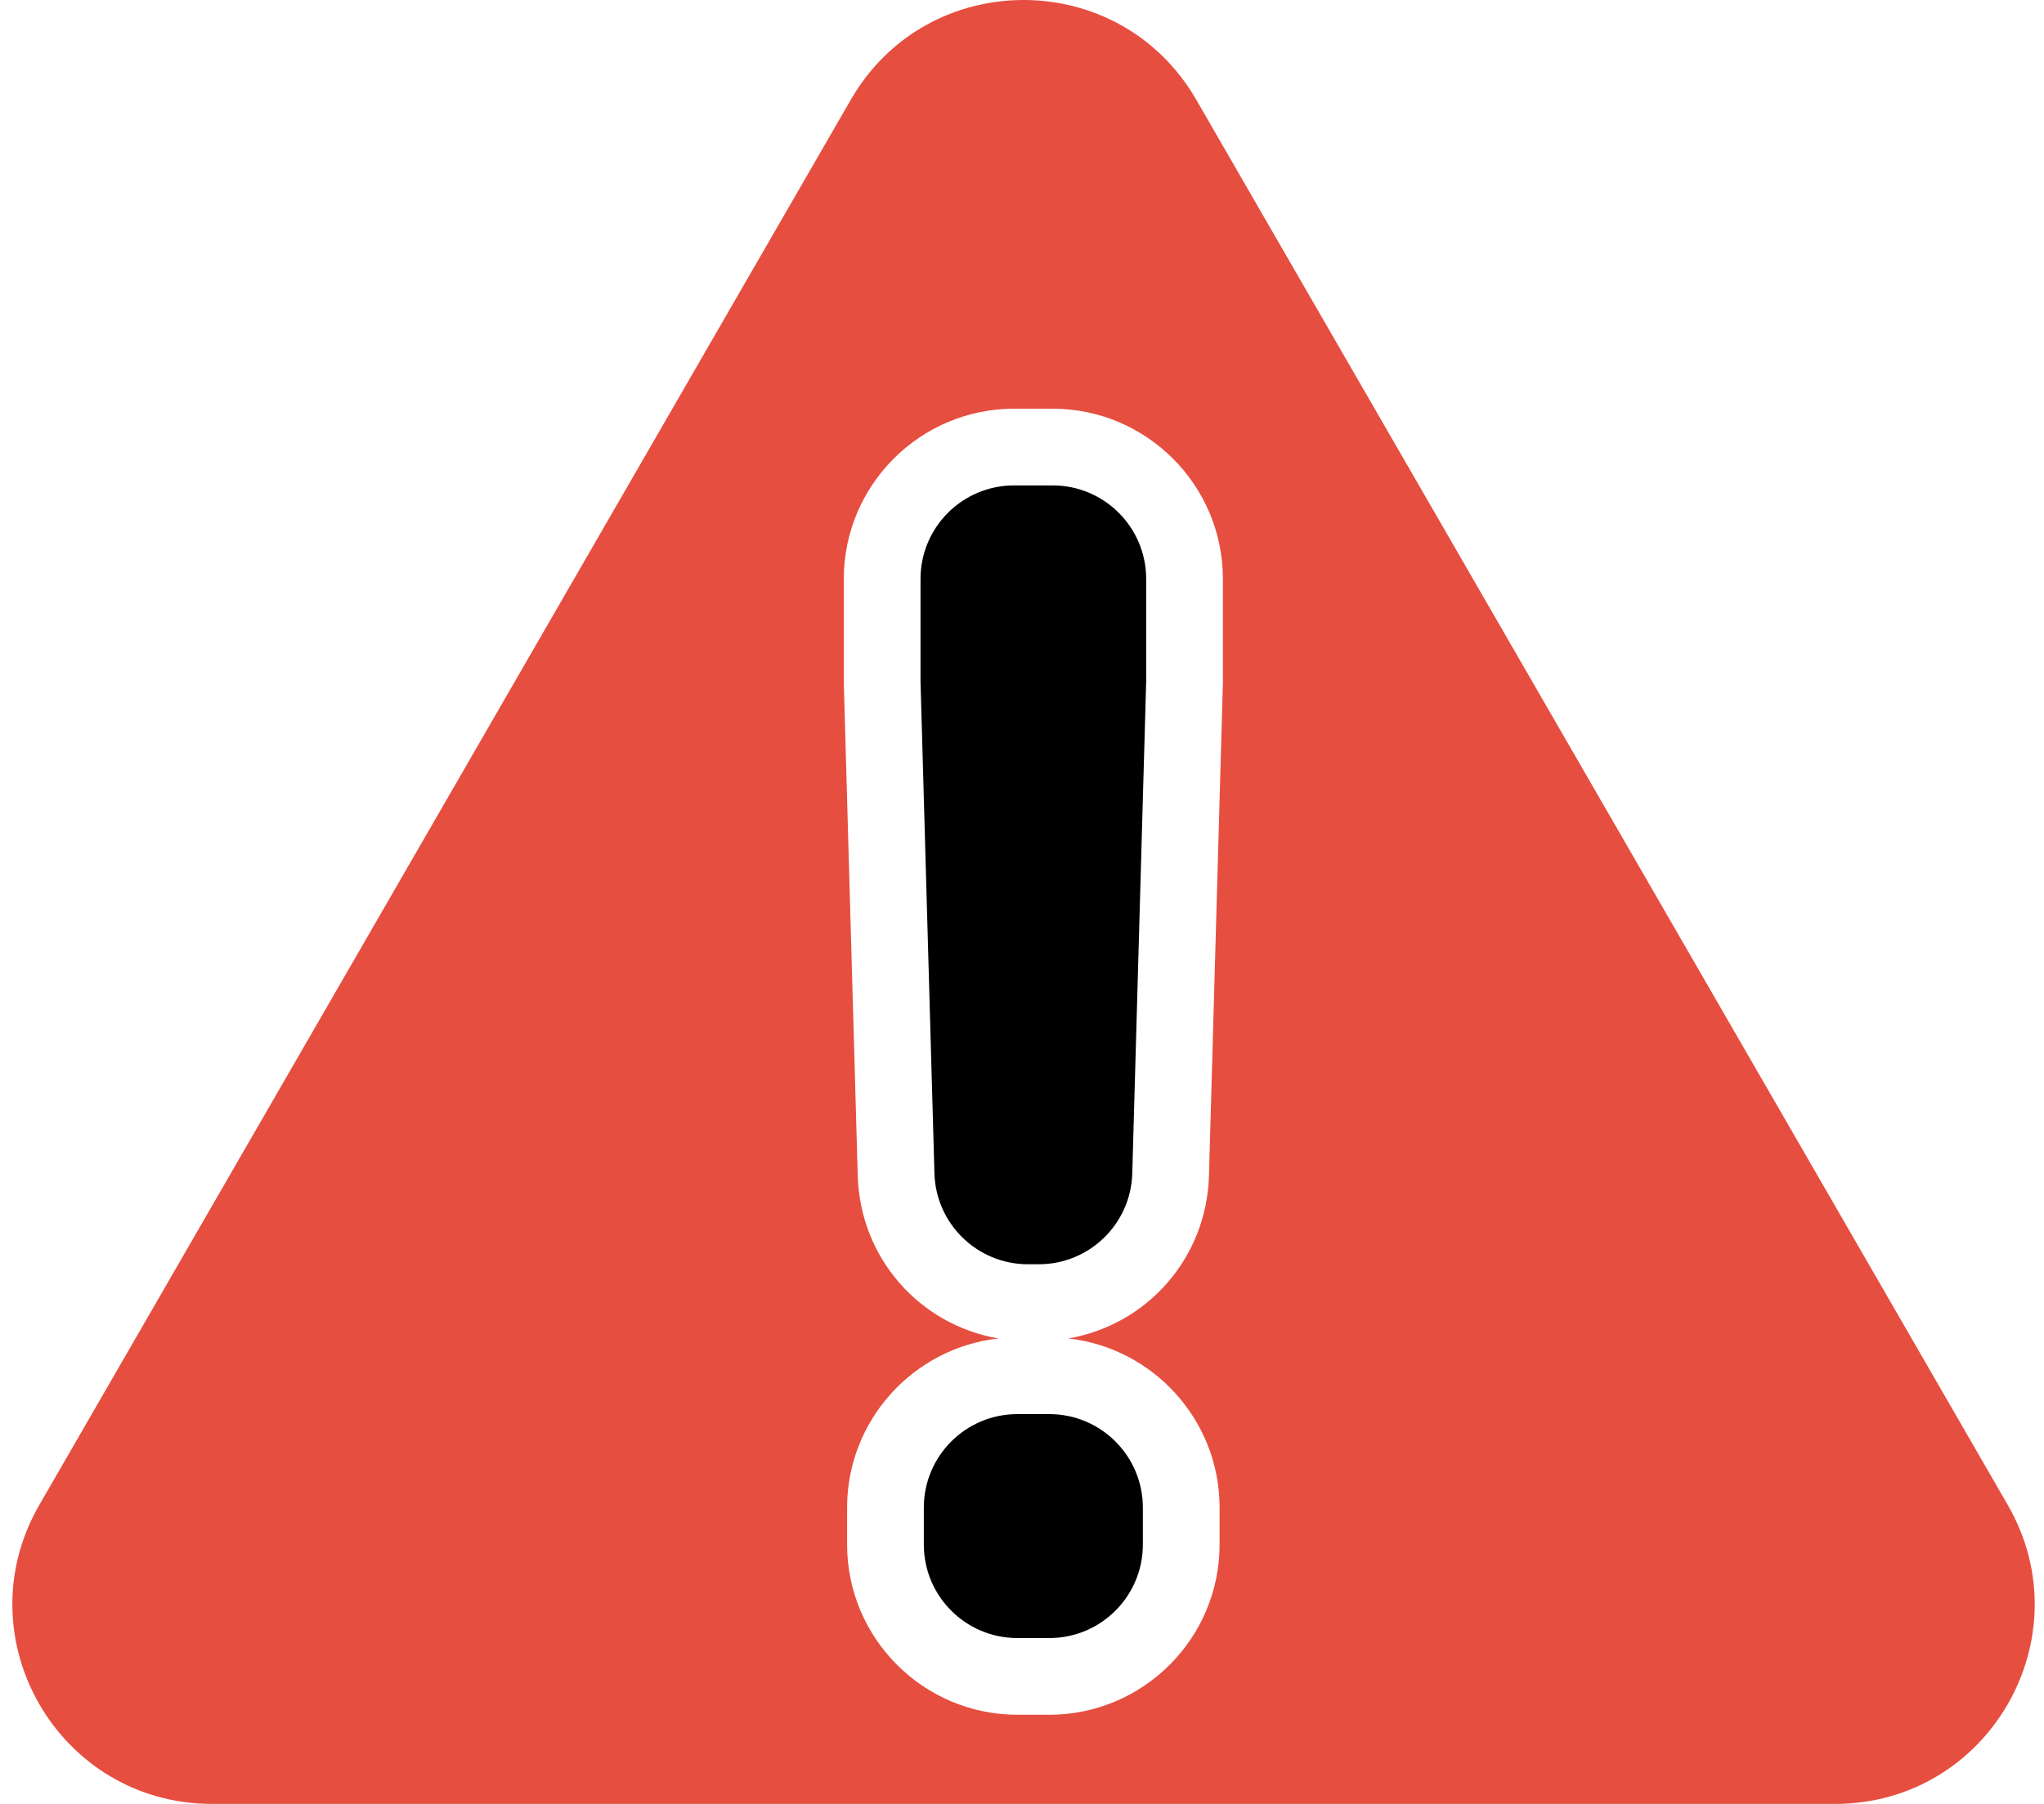
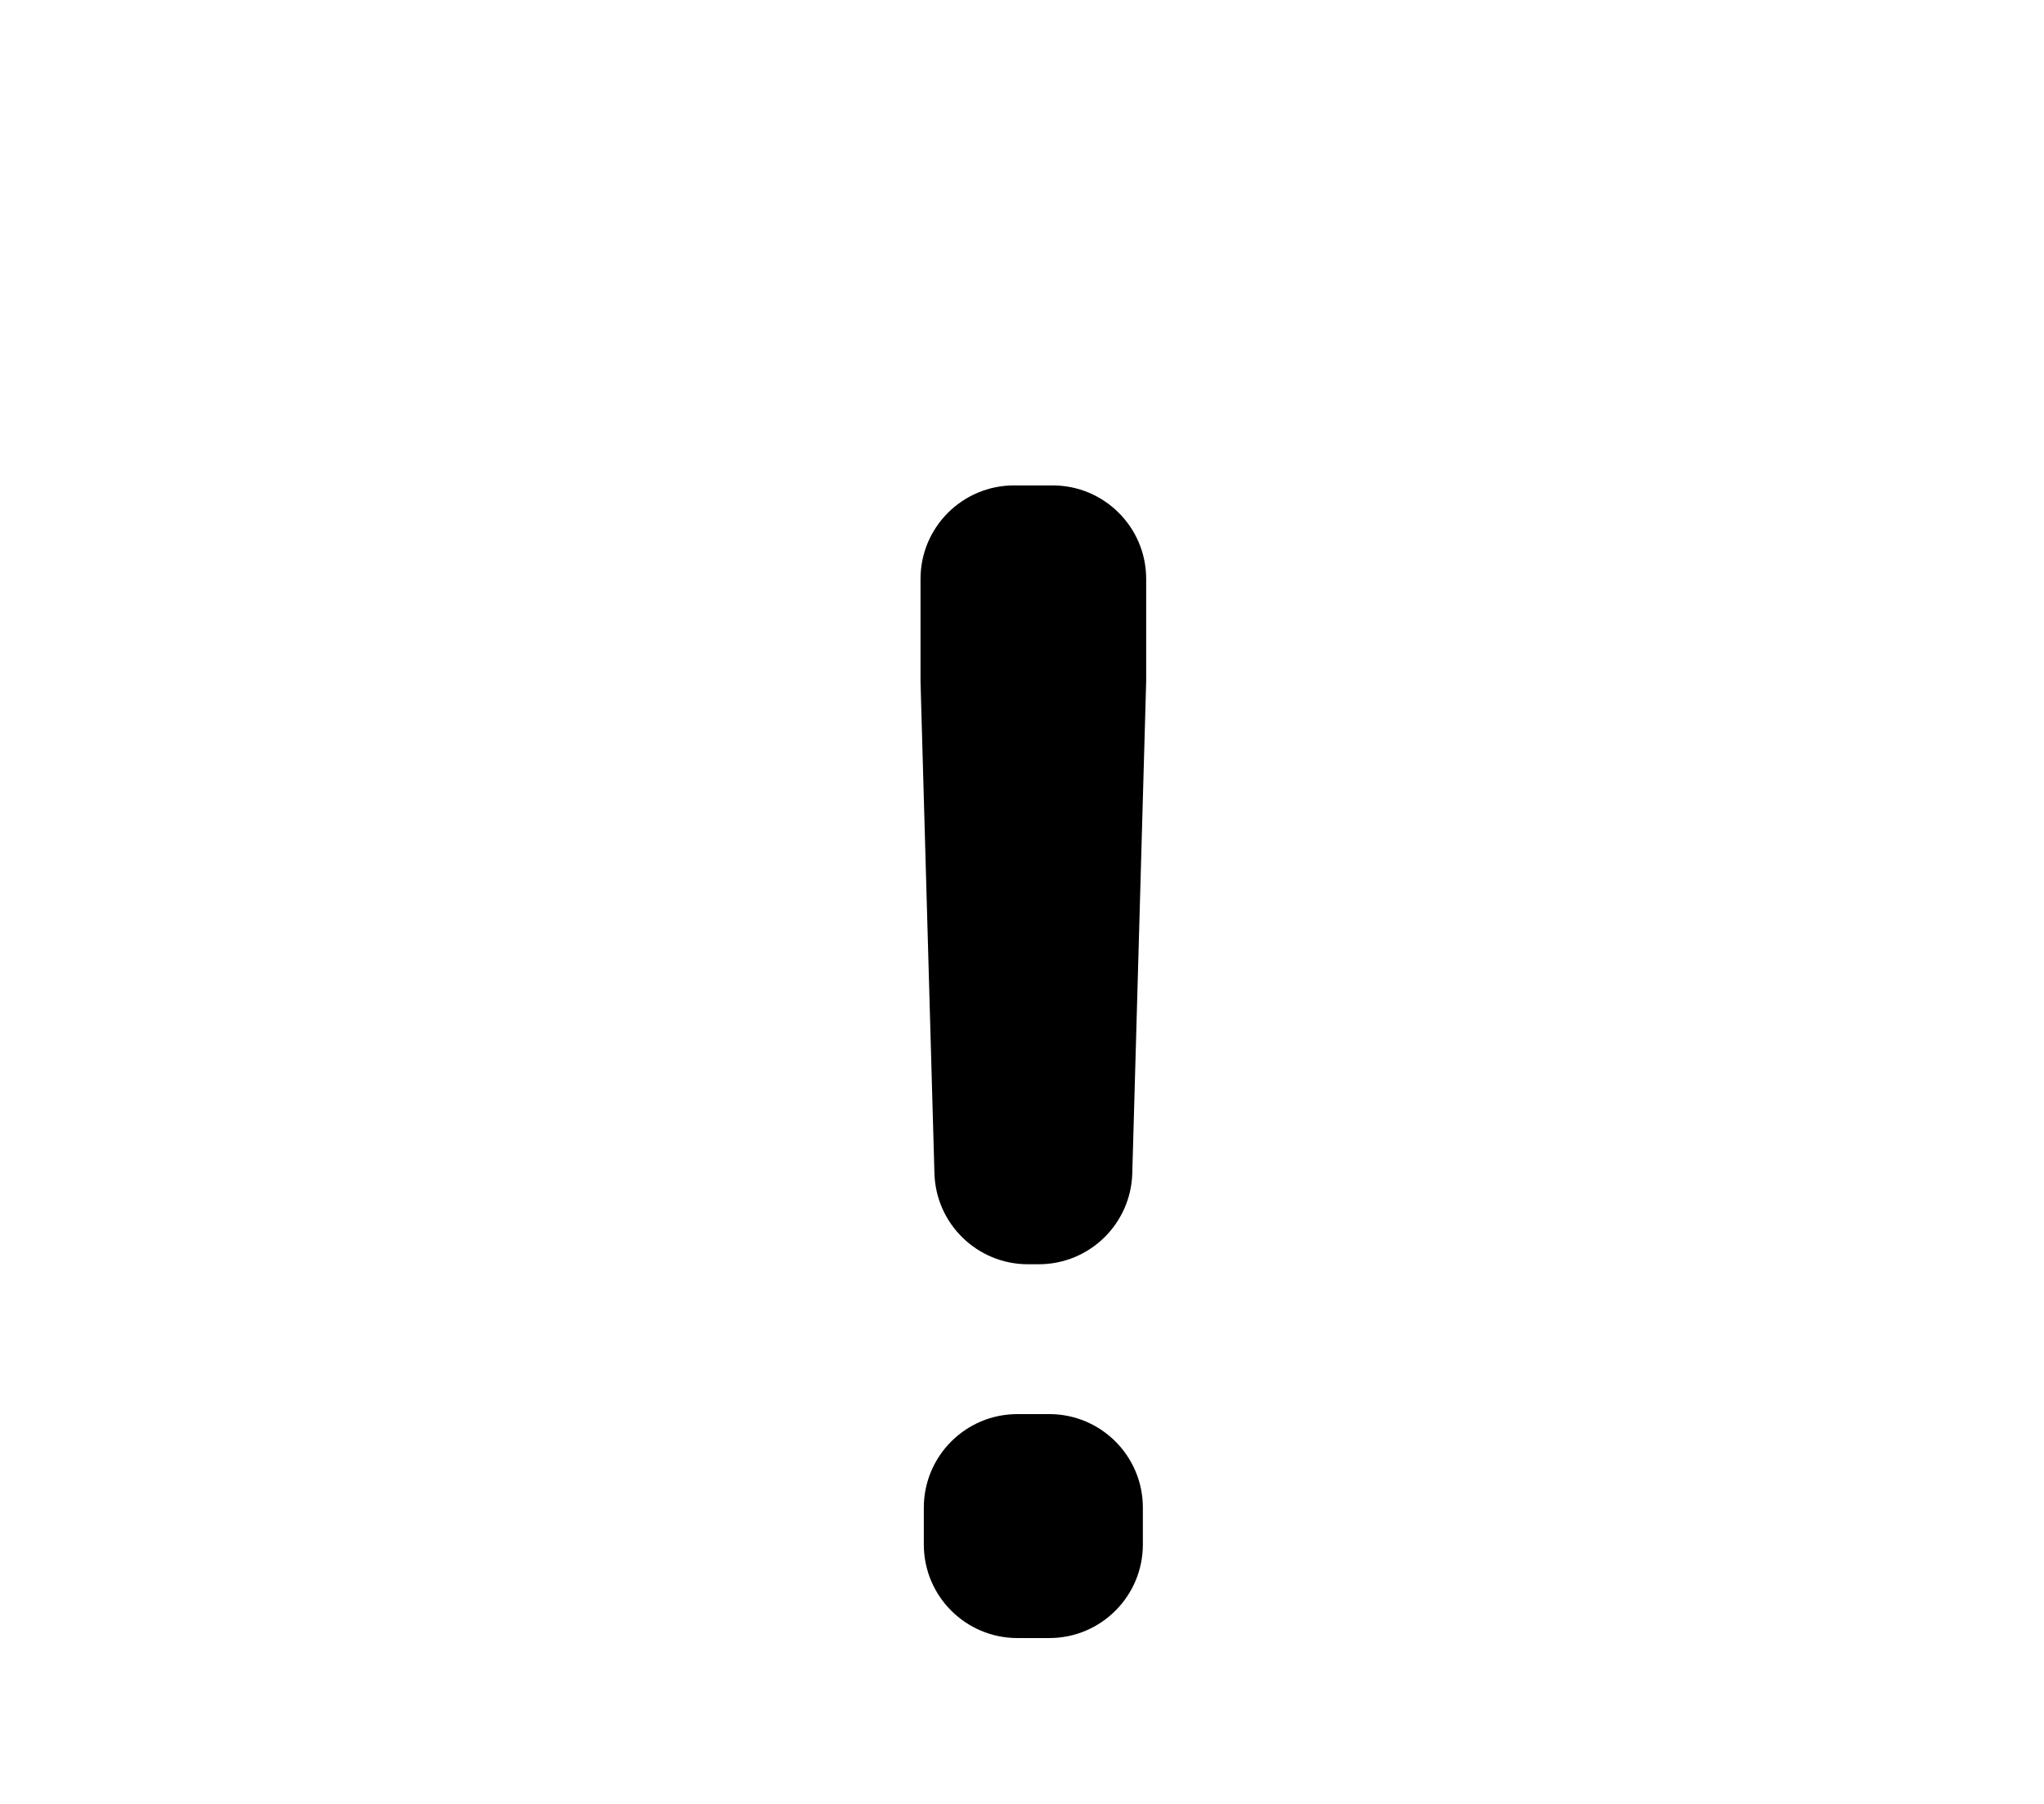
<svg xmlns="http://www.w3.org/2000/svg" width="145" height="128" viewBox="0 0 145 128" fill="none">
-   <path d="M142.426 106.781L113.643 56.927L84.859 7.073C79.415 -2.358 65.803 -2.358 60.358 7.073L31.575 56.927L2.792 106.781C-2.653 116.212 4.153 128 15.042 128H72.609H130.175C141.065 128 147.871 116.212 142.426 106.781ZM86.752 48.347V48.423L86.75 48.5L85.764 83.411C85.599 89.277 81.368 94.01 75.789 94.972C81.816 95.647 86.517 100.774 86.517 106.978V109.593C86.517 116.254 81.098 121.674 74.436 121.674H72.174C65.512 121.674 60.092 116.254 60.092 109.593V106.978C60.092 100.774 64.793 95.647 70.821 94.972C65.242 94.01 61.013 89.277 60.847 83.411L59.86 48.501L59.858 48.424V48.347V41.081C59.858 34.42 65.277 29 71.939 29H74.671C81.332 29 86.752 34.42 86.752 41.081V48.347Z" fill="#E64E40" />
  <path d="M81.309 48.347L80.323 83.257C80.222 86.849 77.281 89.708 73.687 89.708H72.924C69.331 89.708 66.39 86.849 66.288 83.257L65.301 48.347V41.081C65.301 37.415 68.273 34.443 71.939 34.443H74.671C78.337 34.443 81.309 37.415 81.309 41.081V48.347ZM65.535 109.593V106.978C65.535 103.312 68.507 100.34 72.174 100.34H74.436C78.102 100.34 81.074 103.312 81.074 106.978V109.593C81.074 113.259 78.102 116.231 74.436 116.231H72.174C68.507 116.231 65.535 113.259 65.535 109.593Z" fill="black" />
</svg>